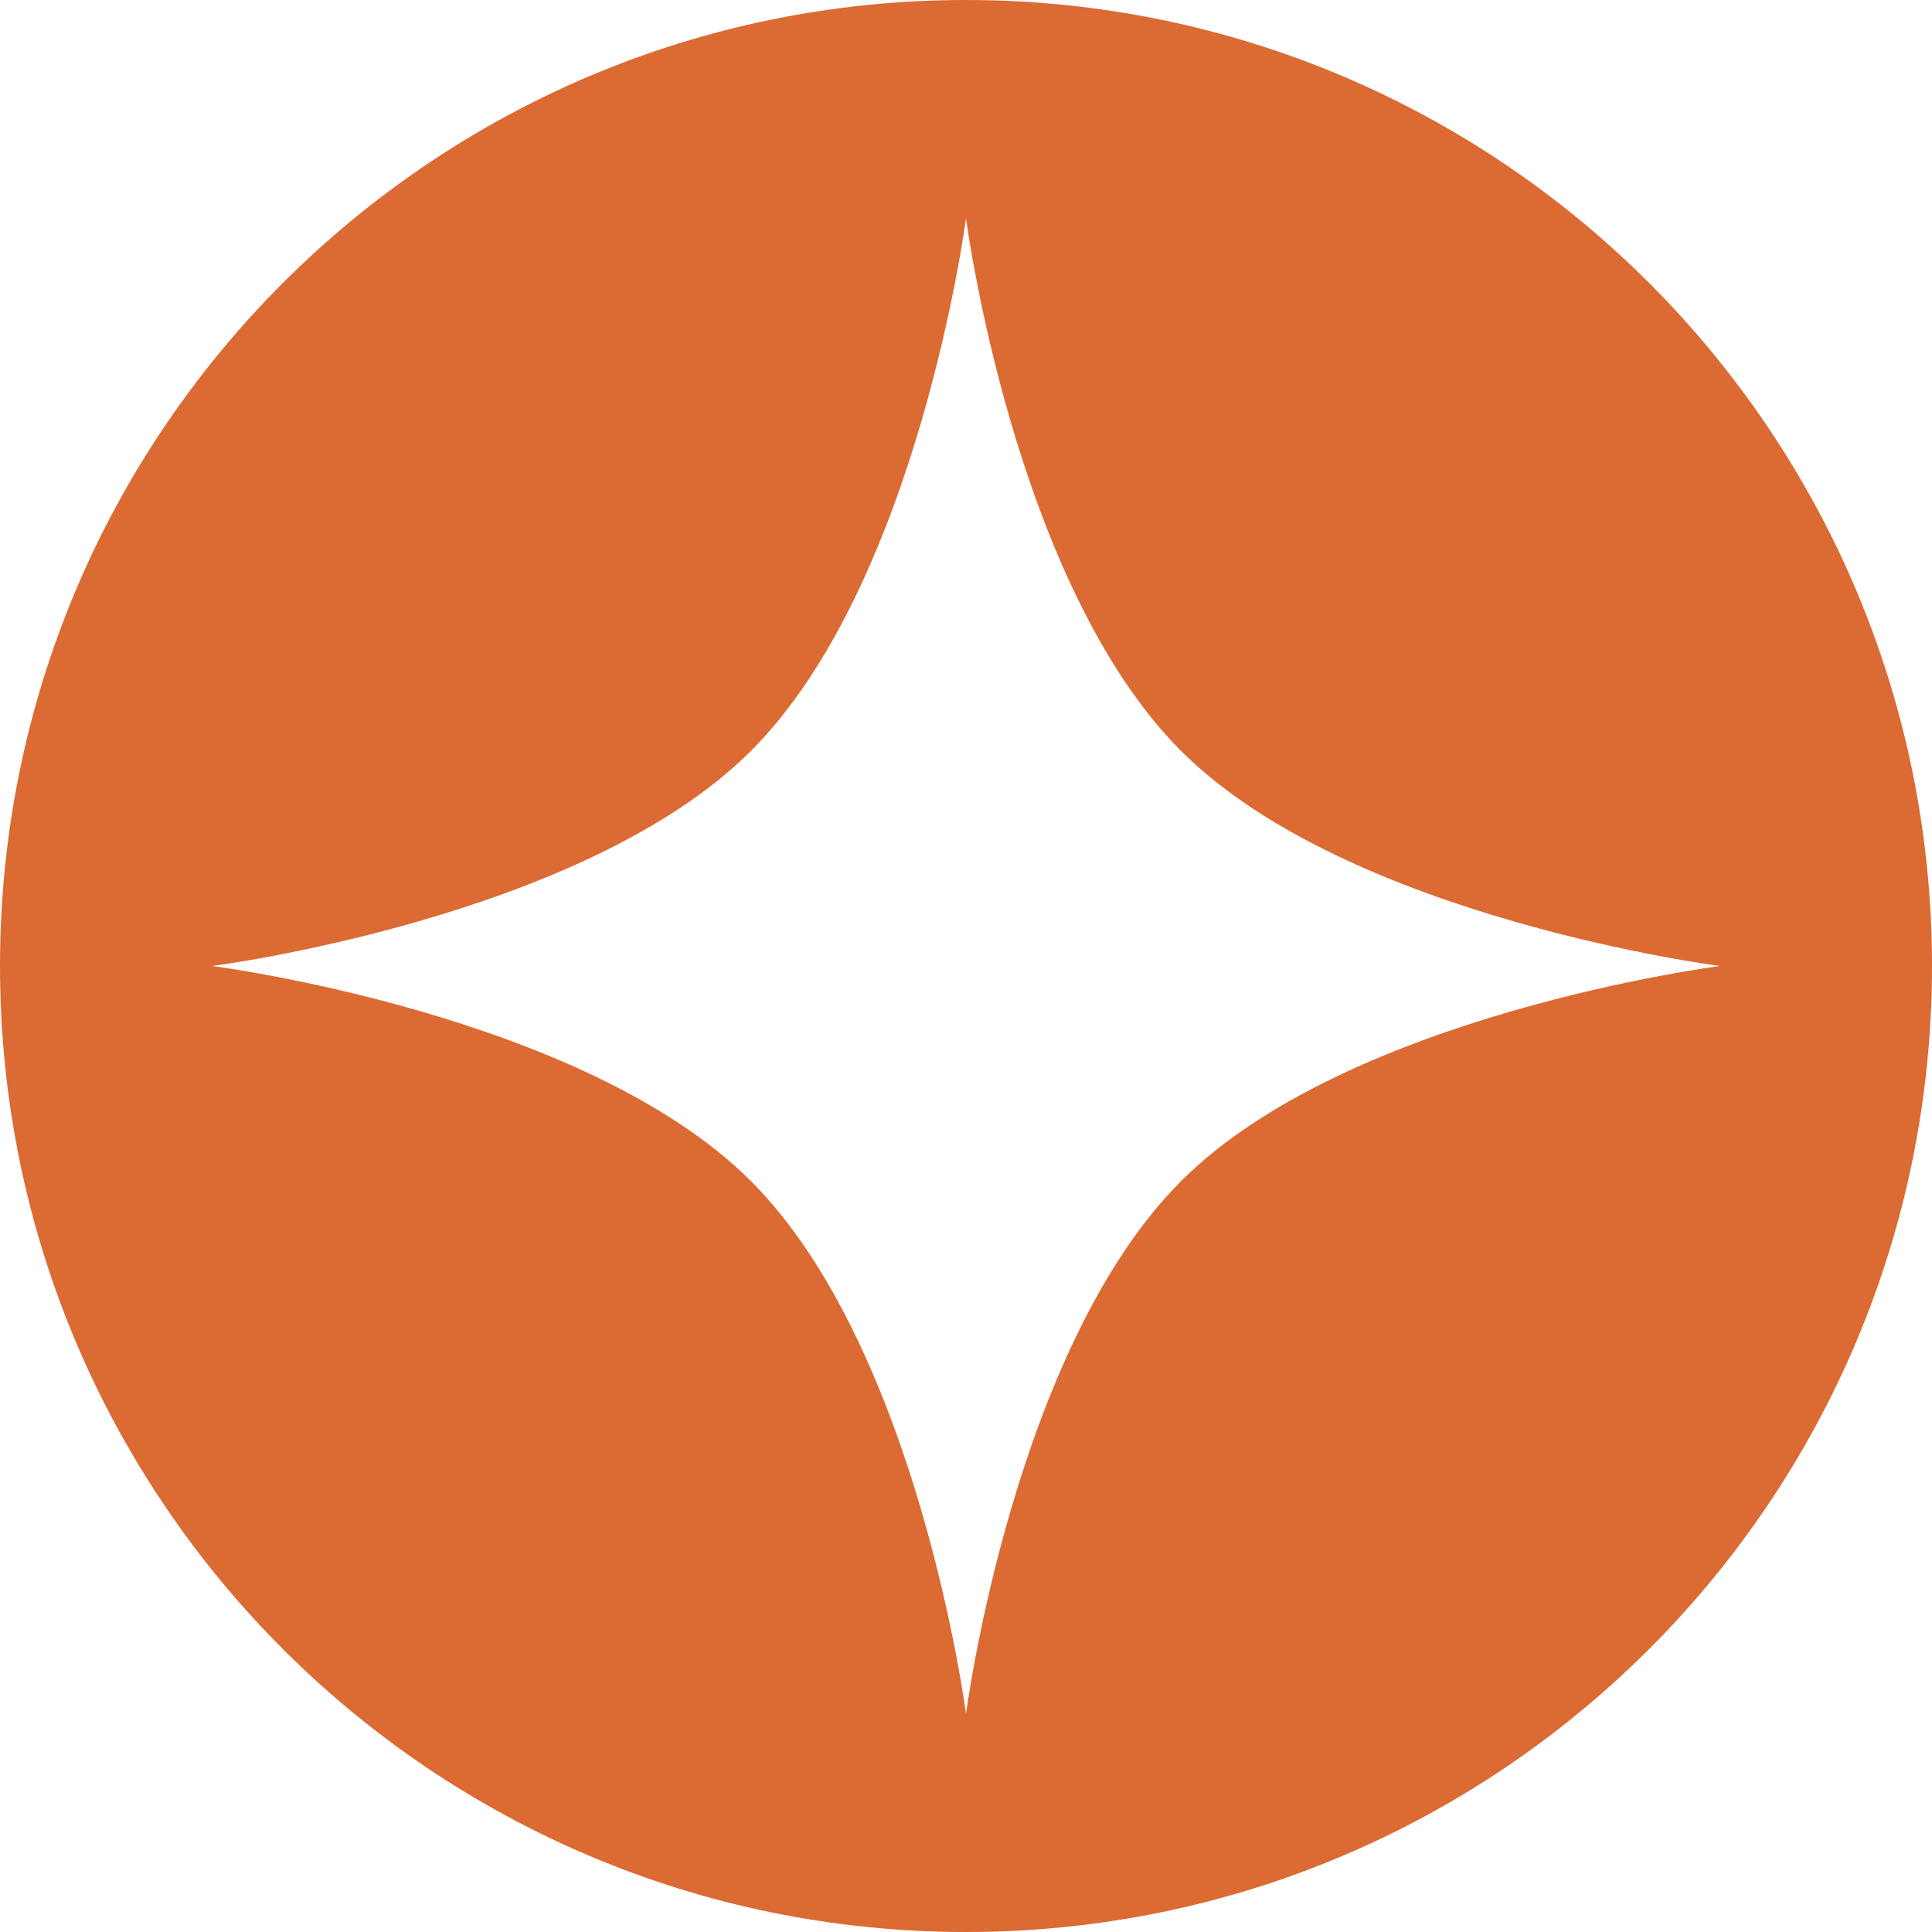
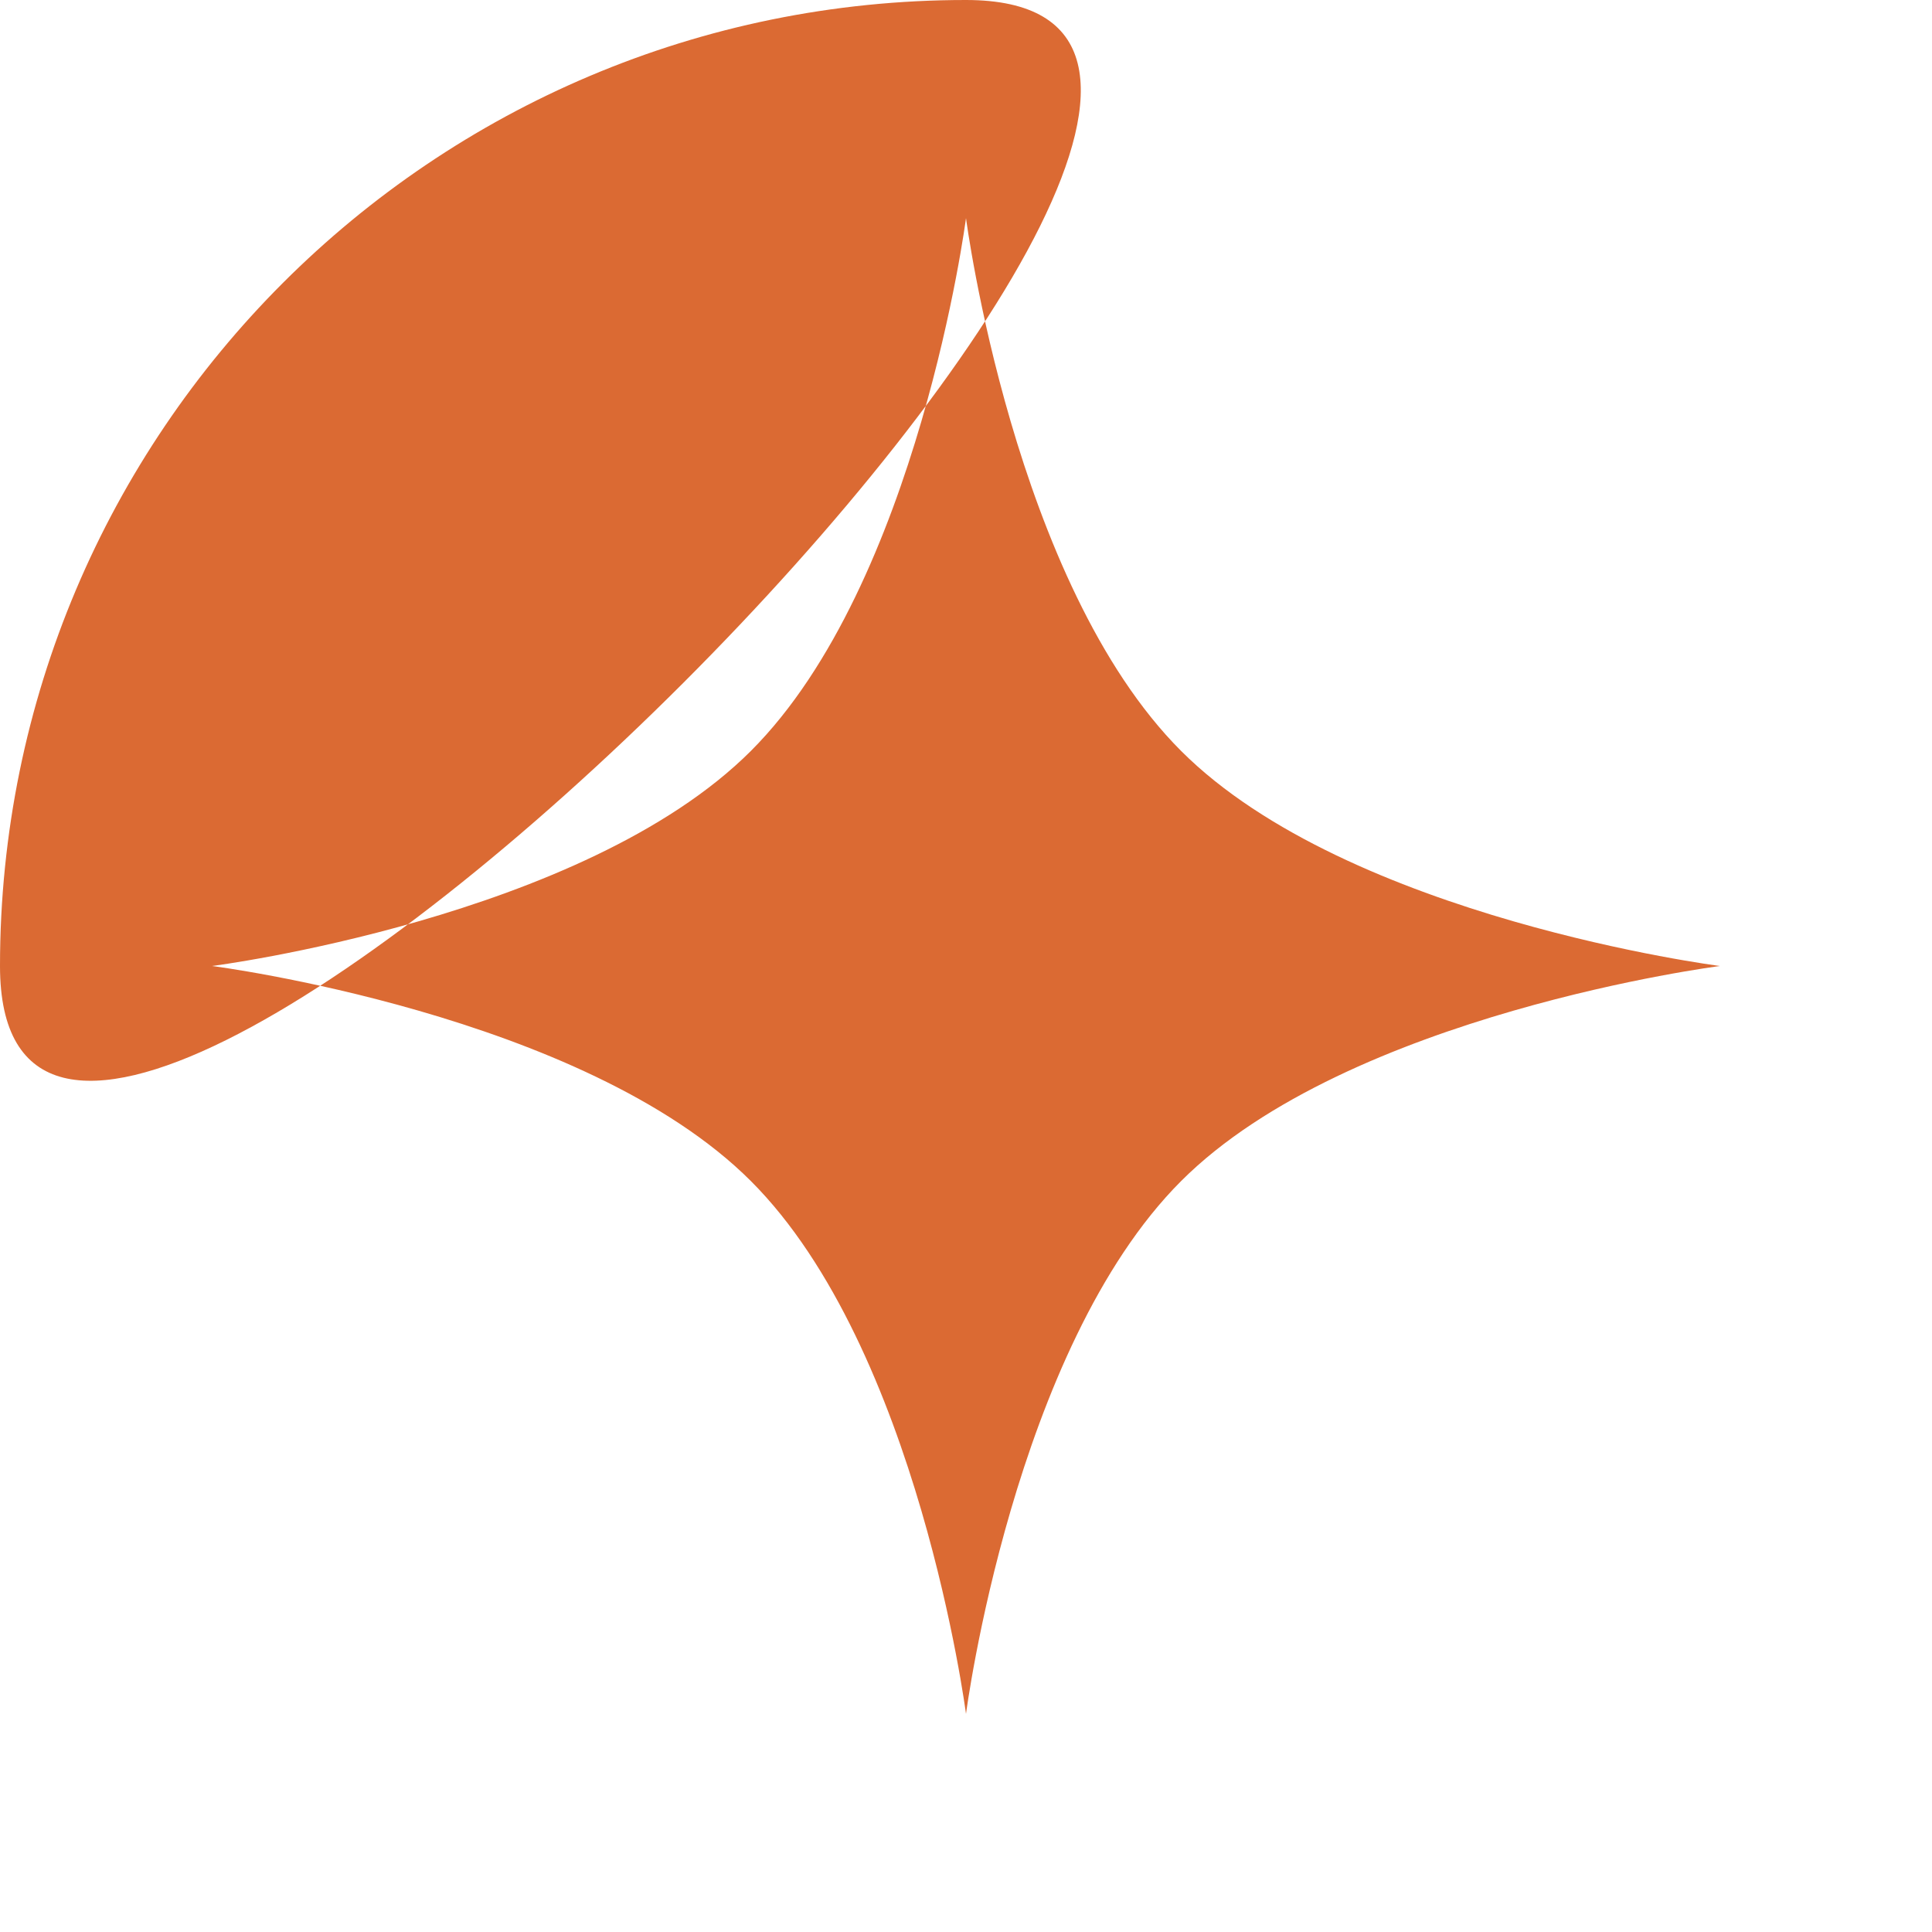
<svg xmlns="http://www.w3.org/2000/svg" width="256" height="256" overflow="visible">
-   <path d="M128 0C57.3 0 0 57.3 0 128s57.3 128 128 128 128-57.3 128-128S198.7 0 128 0zm28.5 156.5c-22.2 22.2-28.5 70.6-28.5 70.6s-6.3-48.4-28.5-70.6C77.3 134.3 28.1 128 28.1 128s49.2-6.3 71.4-28.5C121.7 77.3 128 28.9 128 28.9s6.3 48.4 28.5 70.6c22.2 22.2 71.4 28.5 71.4 28.5s-49.2 6.3-71.4 28.5z" fill="#db6a33" />
+   <path d="M128 0C57.3 0 0 57.3 0 128S198.7 0 128 0zm28.5 156.5c-22.2 22.2-28.5 70.6-28.5 70.6s-6.3-48.4-28.5-70.6C77.3 134.3 28.1 128 28.1 128s49.2-6.3 71.4-28.5C121.7 77.3 128 28.9 128 28.9s6.3 48.4 28.5 70.6c22.2 22.2 71.4 28.5 71.4 28.5s-49.2 6.3-71.4 28.5z" fill="#db6a33" />
</svg>